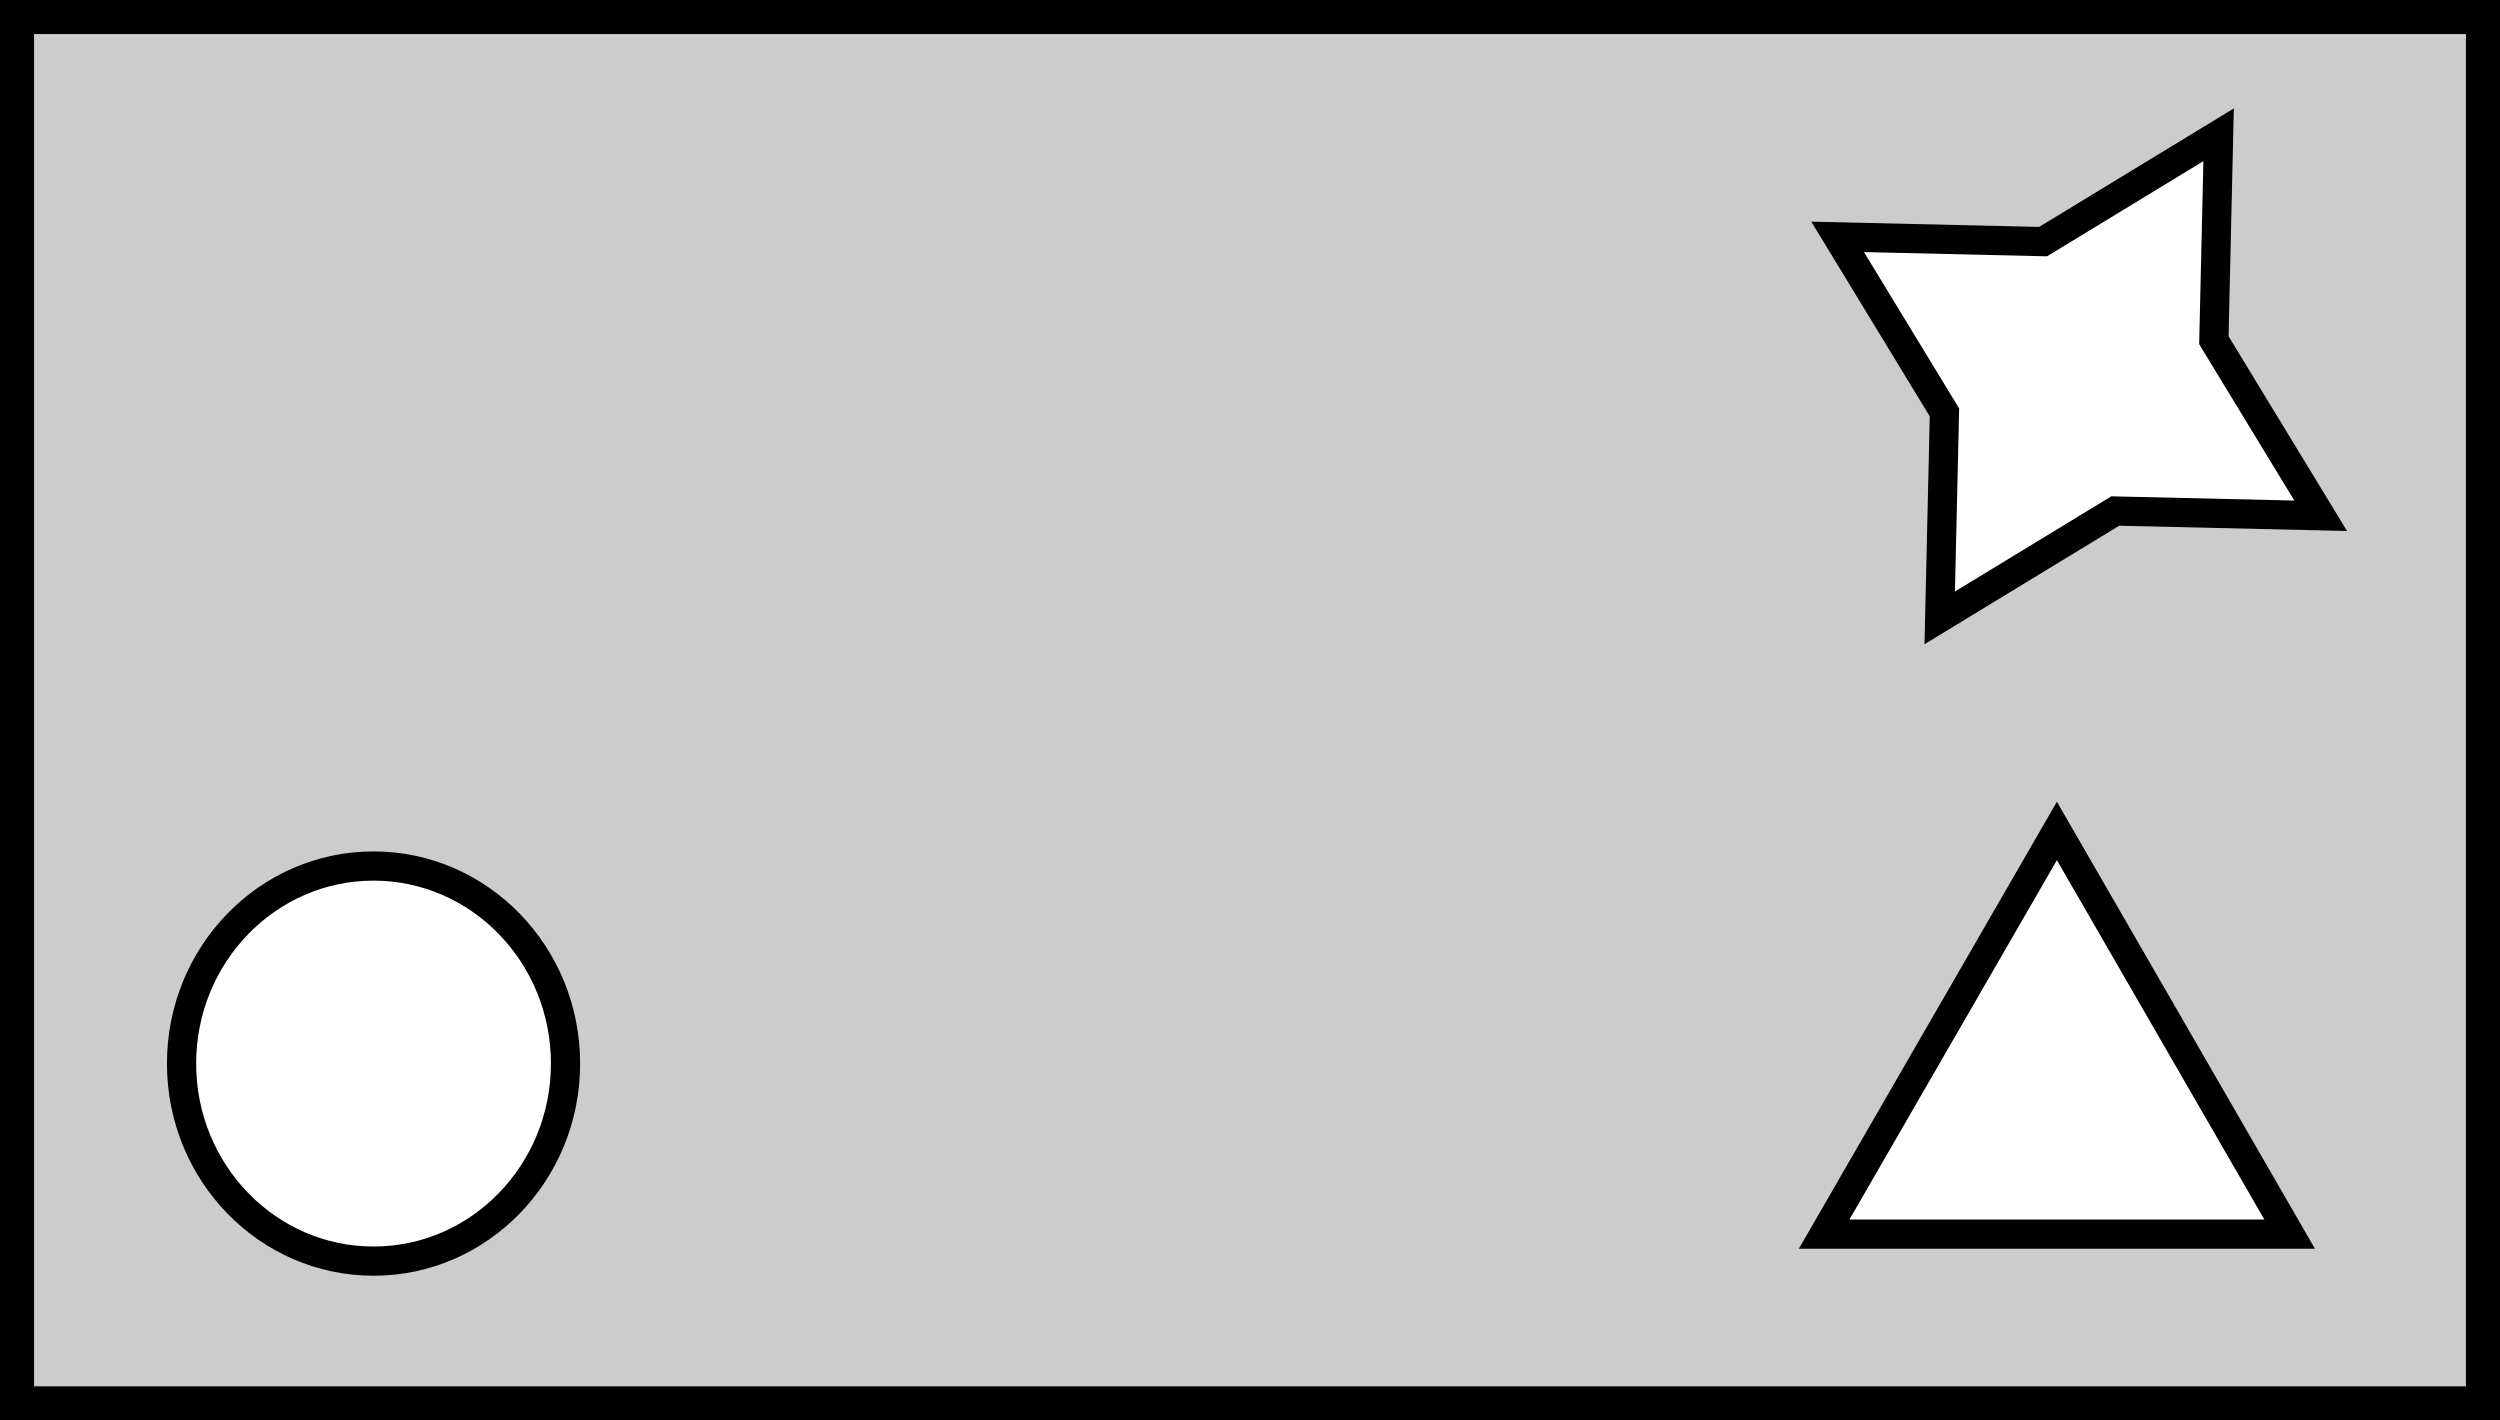
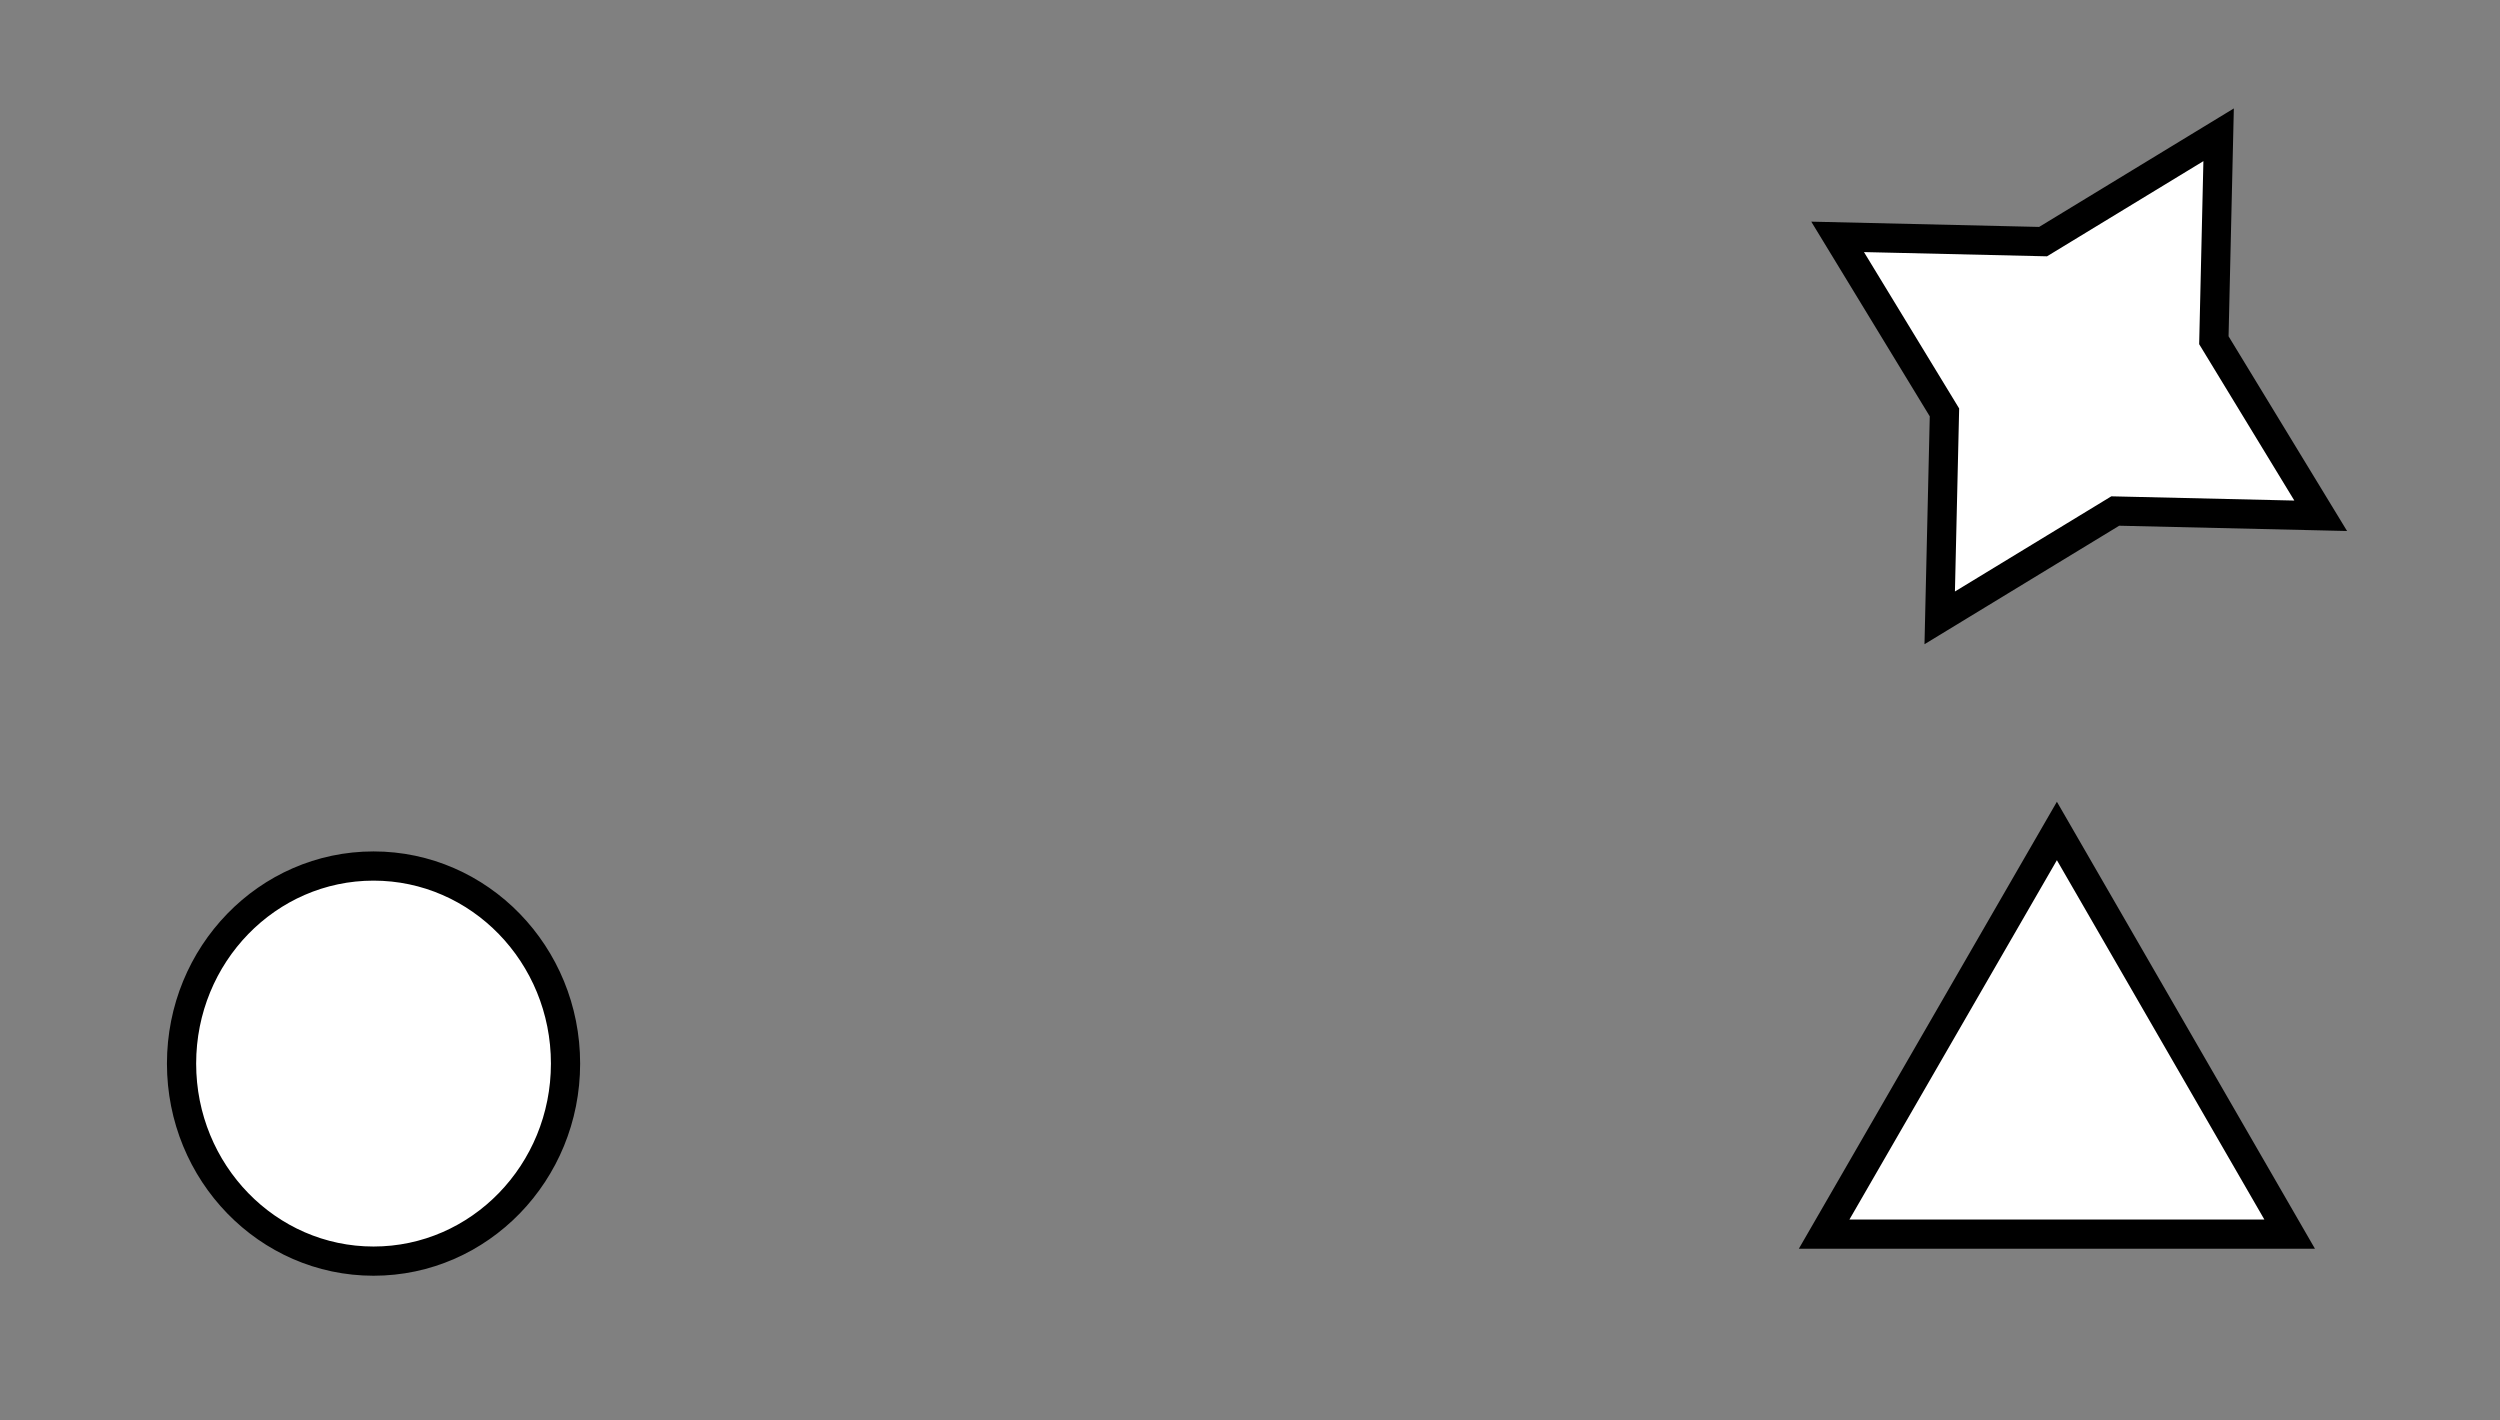
<svg xmlns="http://www.w3.org/2000/svg" xmlns:ns1="http://sodipodi.sourceforge.net/DTD/sodipodi-0.dtd" xmlns:ns2="http://www.inkscape.org/namespaces/inkscape" width="1031.511" height="586.072" viewBox="0 0 1031.511 586.072" version="1.1" id="SVGRoot" ns1:docname="36a_REV.svg" ns2:version="1.0.2-2 (e86c870879, 2021-01-15)" ns2:export-filename="C:\Users\W1019H1\Desktop\JUNE 6 2021 TESTLET\36a.png" ns2:export-xdpi="200" ns2:export-ydpi="200">
  <rect x="0" y="0" width="1031.511" height="586.072" fill="#808080" stroke="none" />
  <defs id="defs18" />
  <ns1:namedview id="base" pagecolor="#ffffff" bordercolor="#666666" borderopacity="1.0" ns2:pageopacity="0.0" ns2:pageshadow="2" ns2:zoom="0.35" ns2:cx="425.39941" ns2:cy="336.28584" ns2:document-units="px" ns2:current-layer="layer1" ns2:document-rotation="0" showgrid="false" ns2:window-width="2400" ns2:window-height="1321" ns2:window-x="2391" ns2:window-y="-9" ns2:window-maximized="1" ns2:snap-global="false" />
  <g ns2:label="Layer 1" ns2:groupmode="layer" id="layer1" transform="translate(-461.743,-223.714)">
-     <rect style="fill:#cccccc;stroke:#000000;stroke-width:14.052" id="rect1313-4-3" width="1017.458" height="572.02" x="-1486.228" y="230.74" transform="scale(-1,1)" />
    <path ns1:type="star" style="fill:#ffffff;stroke:#000000;stroke-width:12.054" id="path1315-4-4" ns1:sides="4" ns1:cx="-1319.6133" ns1:cy="378.98584" ns1:r1="115.07882" ns1:r2="57.539413" ns1:arg1="1.0471976" ns1:arg2="1.8325957" ns2:flatsided="false" ns2:rounded="0" ns2:randomized="0" d="m -1262.074,478.647 -72.432,-44.082 -84.769,1.961 44.082,-72.432 -1.961,-84.769 72.432,44.082 84.769,-1.961 -44.082,72.432 z" transform="scale(-1,1)" />
    <ellipse style="fill:#ffffff;stroke:#000000;stroke-width:12.054" id="path1317-0-7" cx="-615.867" cy="662.551" rx="79.215" ry="81.511" transform="scale(-1,1)" />
    <path ns1:type="star" style="fill:#ffffff;stroke:#000000;stroke-width:12.054" id="path1323-7-6" ns1:sides="3" ns1:cx="-1310.4292" ns1:cy="677.47534" ns1:r1="110.90291" ns1:r2="55.45145" ns1:arg1="0.52359878" ns1:arg2="1.5707963" ns2:flatsided="true" ns2:rounded="0" ns2:randomized="0" ns2:transform-center-y="-27.725632" ns2:transform-center-x="7.3592413e-05" d="m -1214.384,732.927 -192.089,0 96.045,-166.354 z" transform="scale(-1,1)" />
  </g>
</svg>